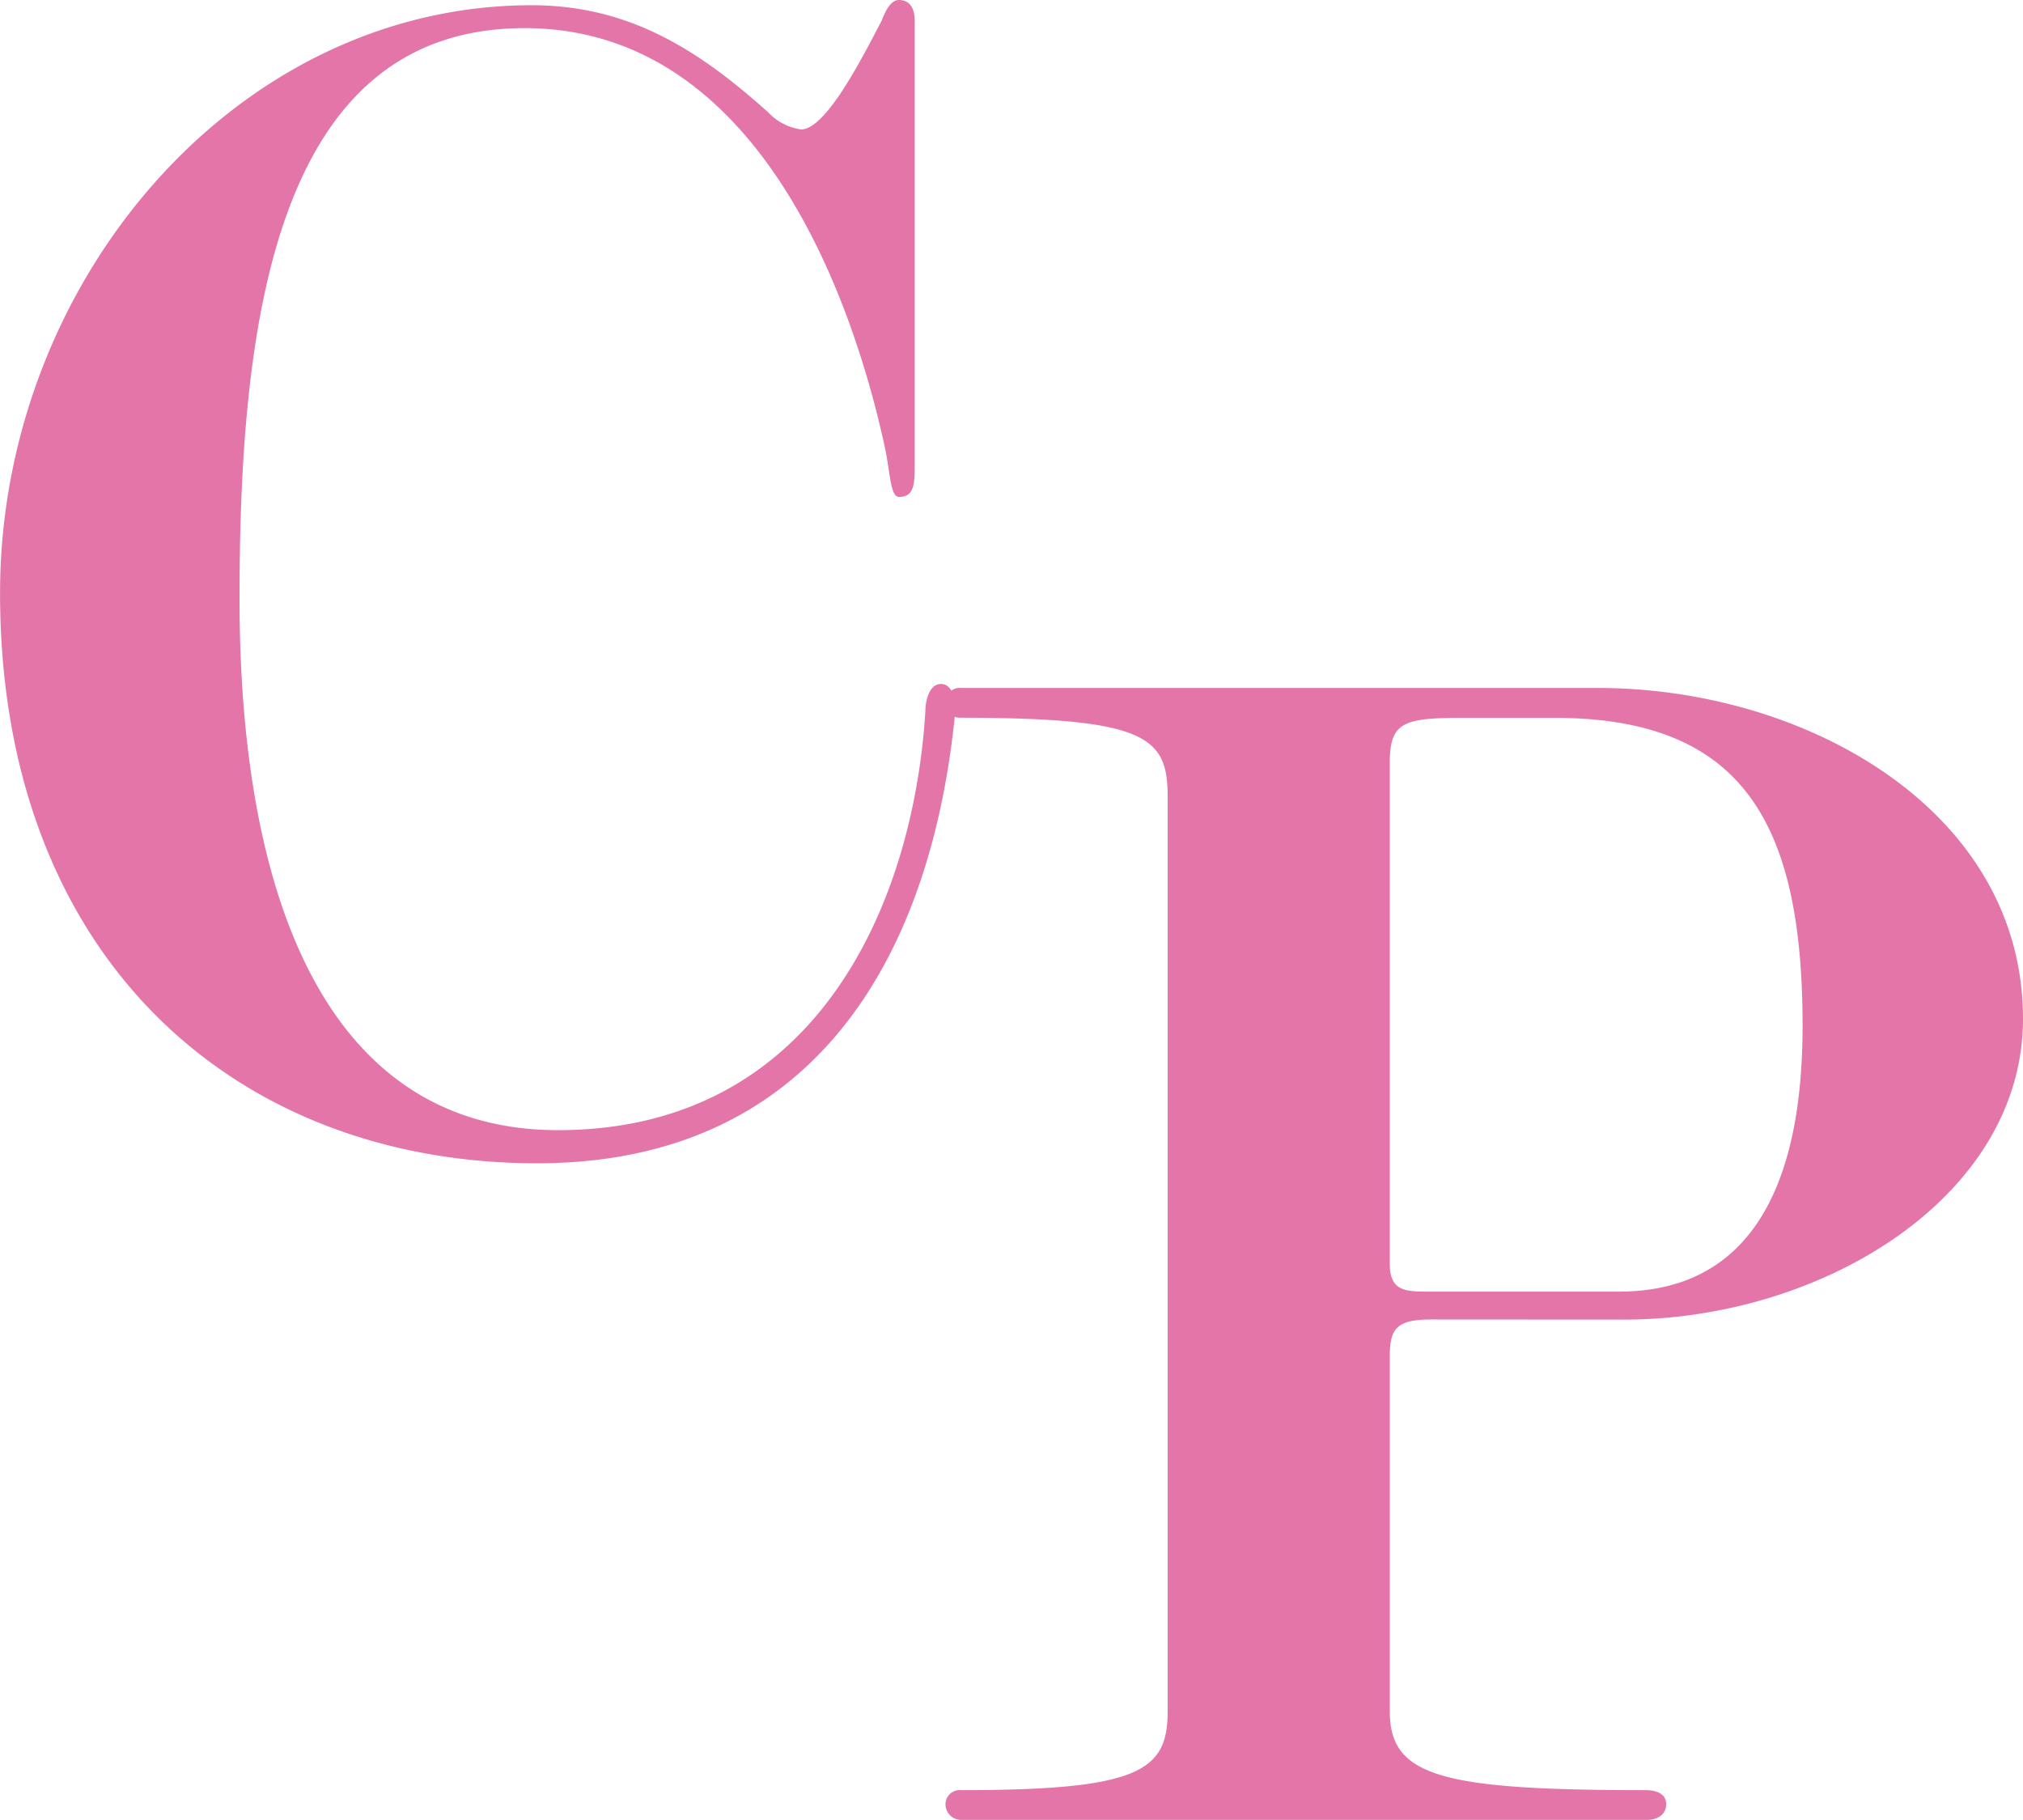
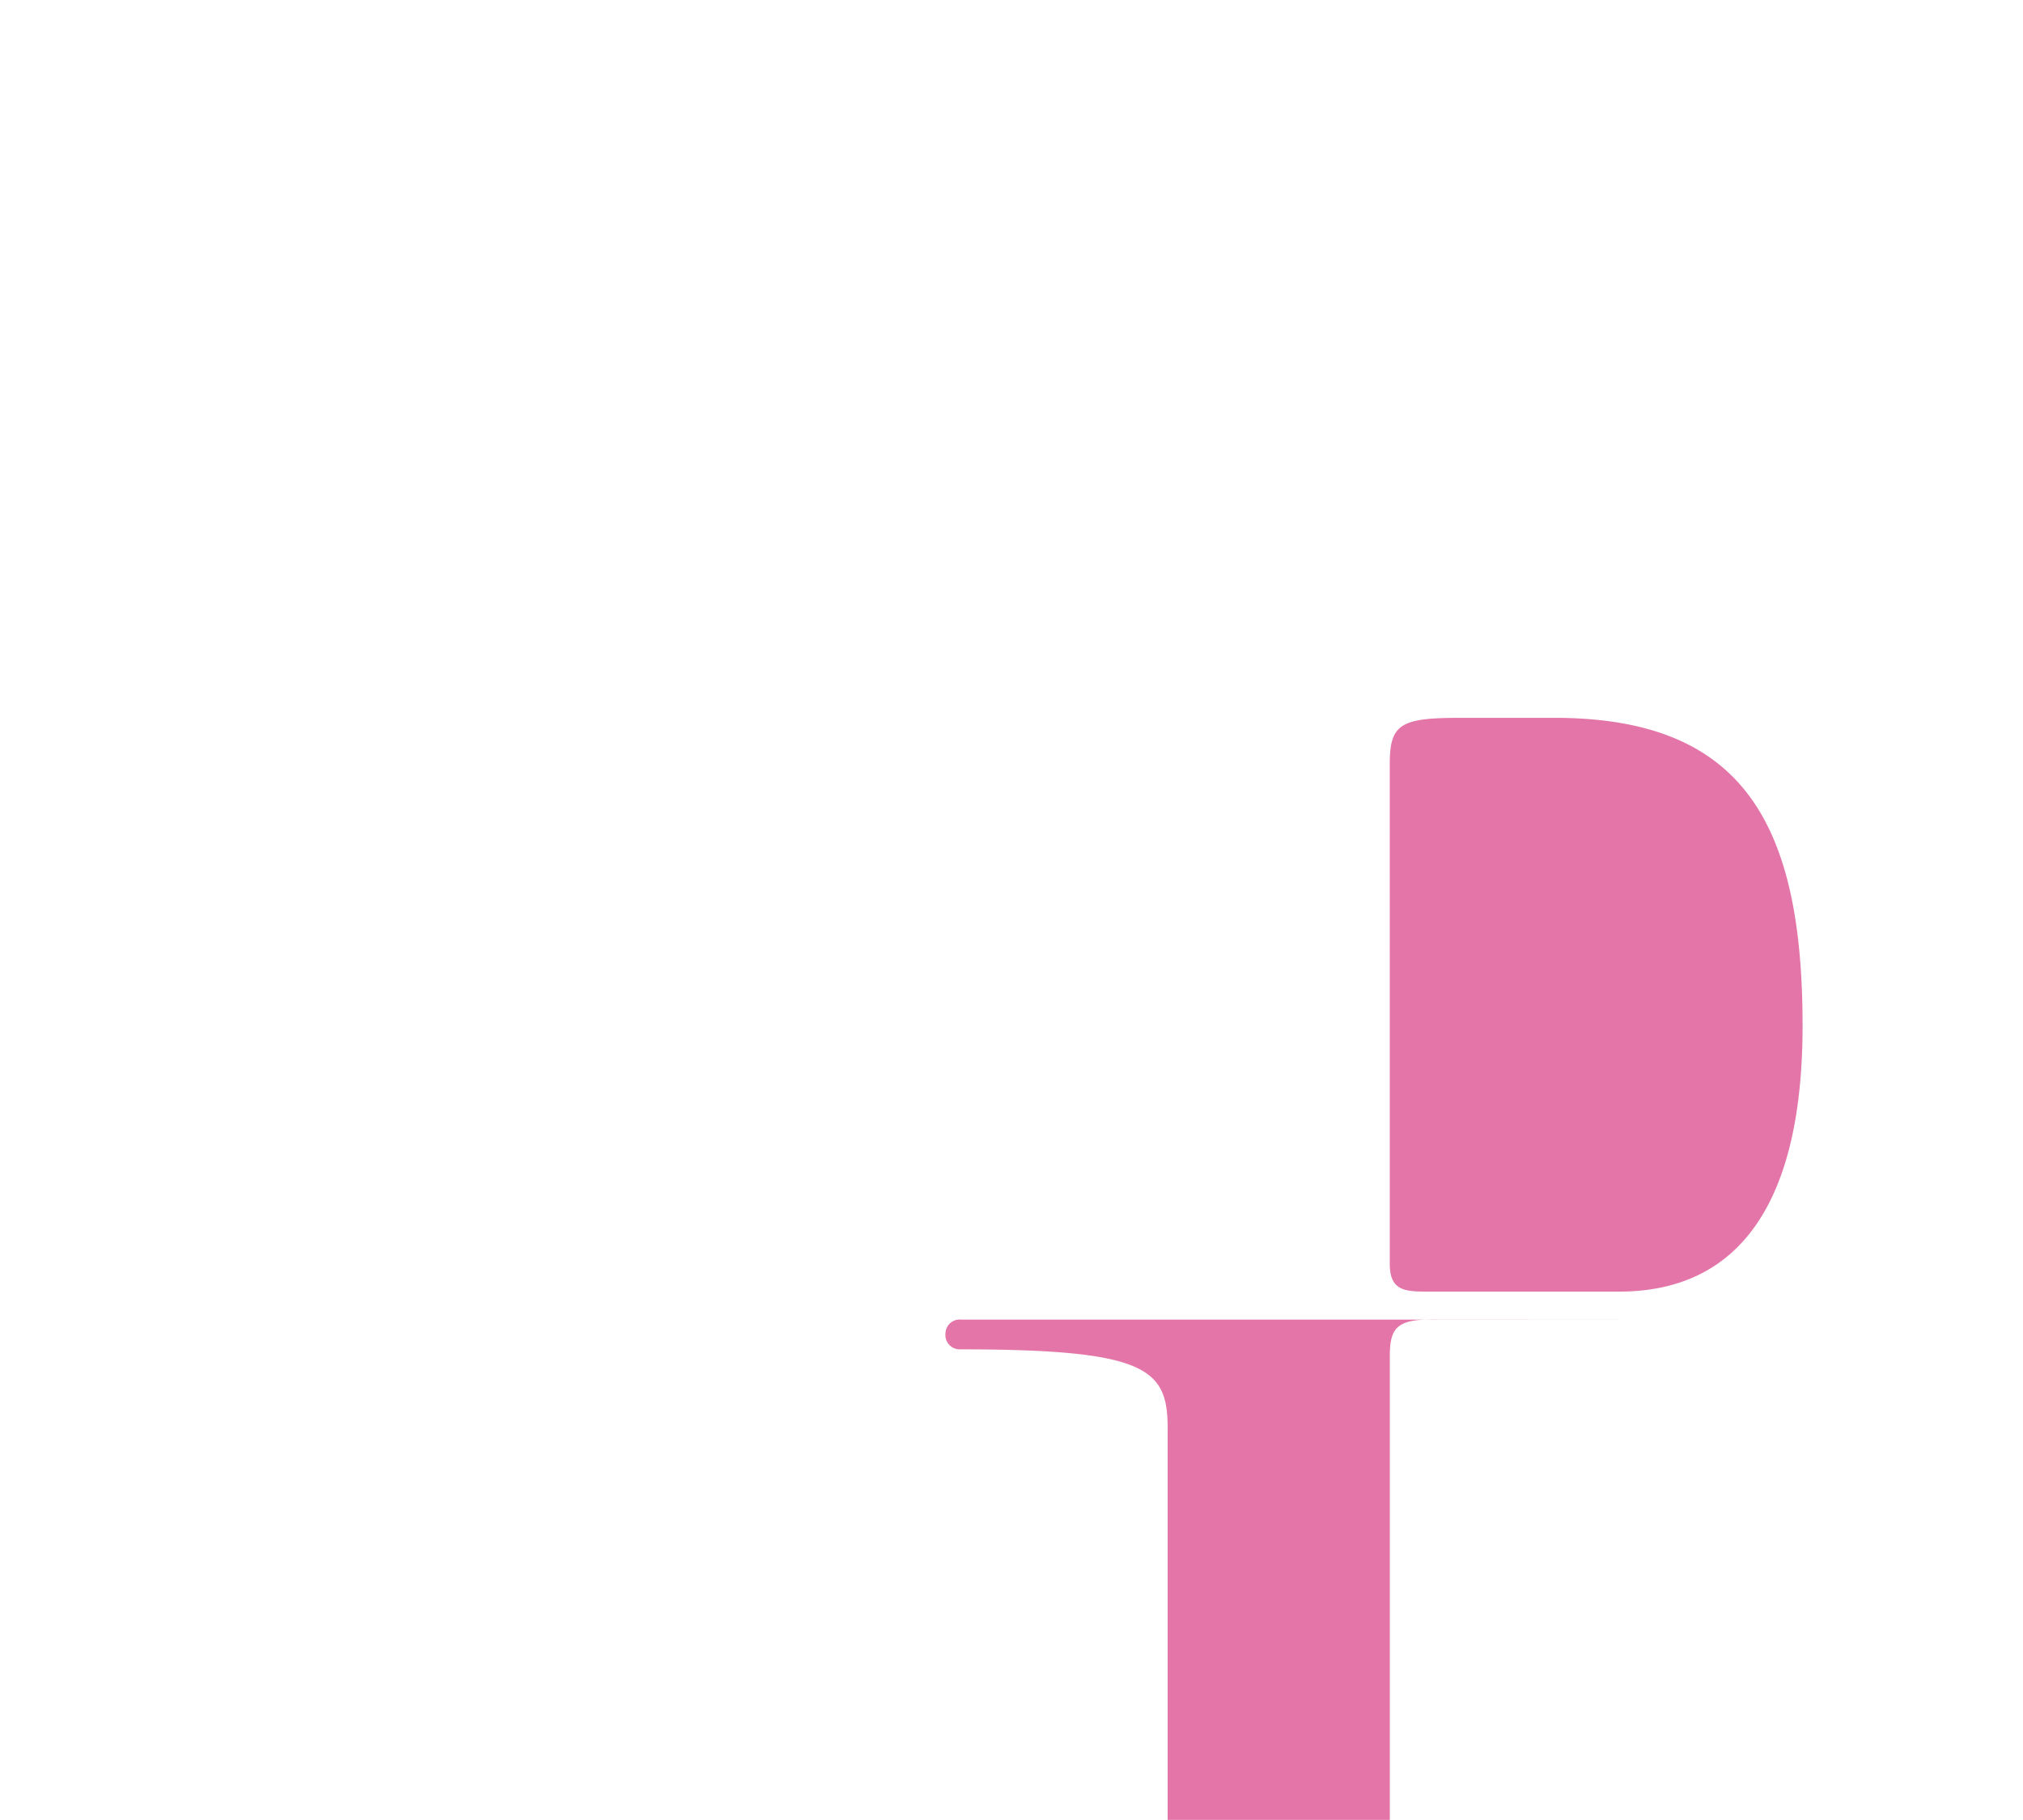
<svg xmlns="http://www.w3.org/2000/svg" width="71.147" height="64">
-   <path data-name="パス 37160" d="M33.589 25.099c.062-.369-.062-1.046-.492-1.046s-.554.615-.554.984c-.431 6.829-3.876 14.707-12.919 14.707-7.936 0-11.2-7.813-11.2-18.7 0-9.658 1.23-20.055 10.027-20.055 8.735 0 11.811 10.766 12.673 14.764.185.861.185 1.722.492 1.722.492 0 .554-.369.554-1.046V.738c0-.369-.123-.738-.554-.738-.308 0-.492.431-.615.738-.738 1.415-1.969 3.814-2.83 3.814a1.985 1.985 0 01-1.169-.615c-2.338-2.092-4.8-3.753-8.3-3.753-10.458 0-18.7 9.781-18.7 20.67 0 12.8 8.243 20.055 18.886 20.055 9.656 0 13.839-7.136 14.701-15.81z" fill="#e475a8" />
-   <path data-name="パス 37161" d="M57.121 46.406c6.951 0 14.026-4.306 14.026-10.581 0-7.321-7.628-11.631-14.949-11.631H33.806a.5.5 0 00-.554.492.5.5 0 00.492.554c6.582 0 7.321.677 7.321 2.768v32.178c0 2.091-.989 2.768-7.259 2.768a.5.5 0 00-.554.492.551.551 0 00.554.554h24.115c.369 0 .677-.185.677-.554 0-.308-.246-.492-.738-.492-7.2 0-8.982-.492-8.982-2.768V47.694c0-.984.246-1.292 1.476-1.292zM51.4 25.244h3.26c6.582 0 8.735 3.63 8.735 10.827 0 6.213-2.215 9.351-6.459 9.351h-6.644c-.861 0-1.415 0-1.415-.984V26.843c-.001-1.415.431-1.599 2.523-1.599z" fill="#e475a8" />
+   <path data-name="パス 37161" d="M57.121 46.406H33.806a.5.5 0 00-.554.492.5.5 0 00.492.554c6.582 0 7.321.677 7.321 2.768v32.178c0 2.091-.989 2.768-7.259 2.768a.5.5 0 00-.554.492.551.551 0 00.554.554h24.115c.369 0 .677-.185.677-.554 0-.308-.246-.492-.738-.492-7.2 0-8.982-.492-8.982-2.768V47.694c0-.984.246-1.292 1.476-1.292zM51.4 25.244h3.26c6.582 0 8.735 3.63 8.735 10.827 0 6.213-2.215 9.351-6.459 9.351h-6.644c-.861 0-1.415 0-1.415-.984V26.843c-.001-1.415.431-1.599 2.523-1.599z" fill="#e475a8" />
</svg>